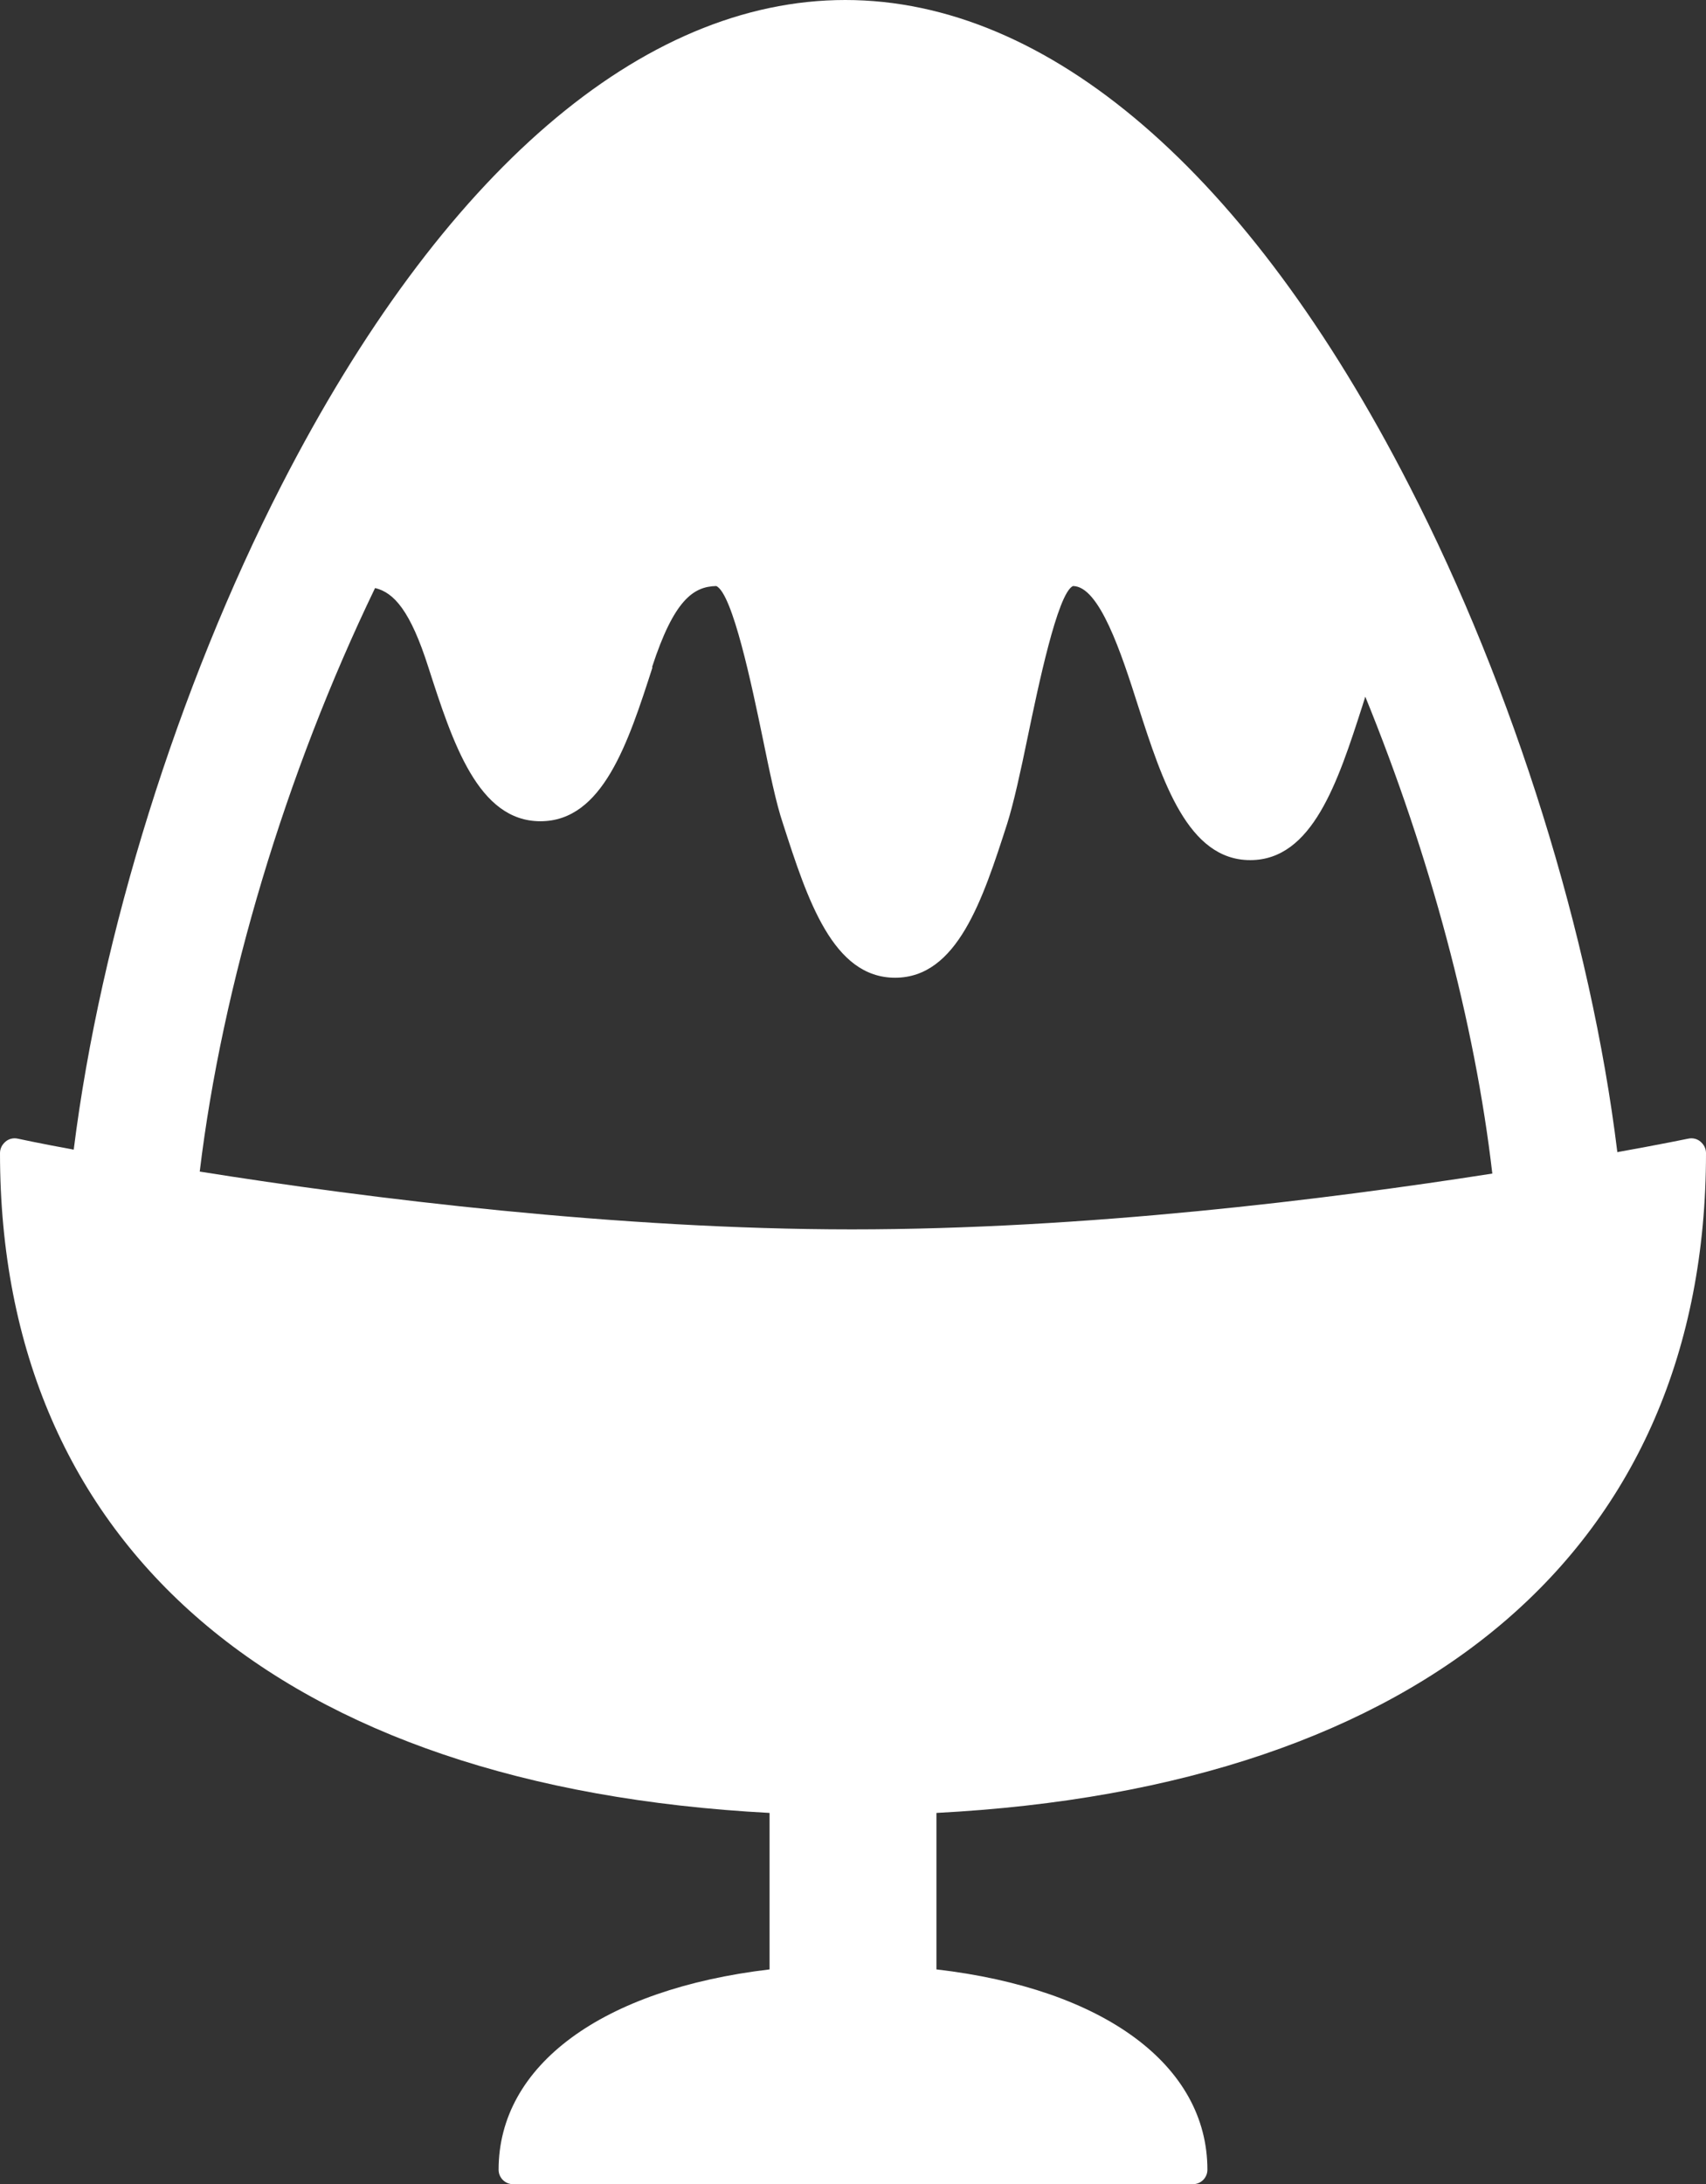
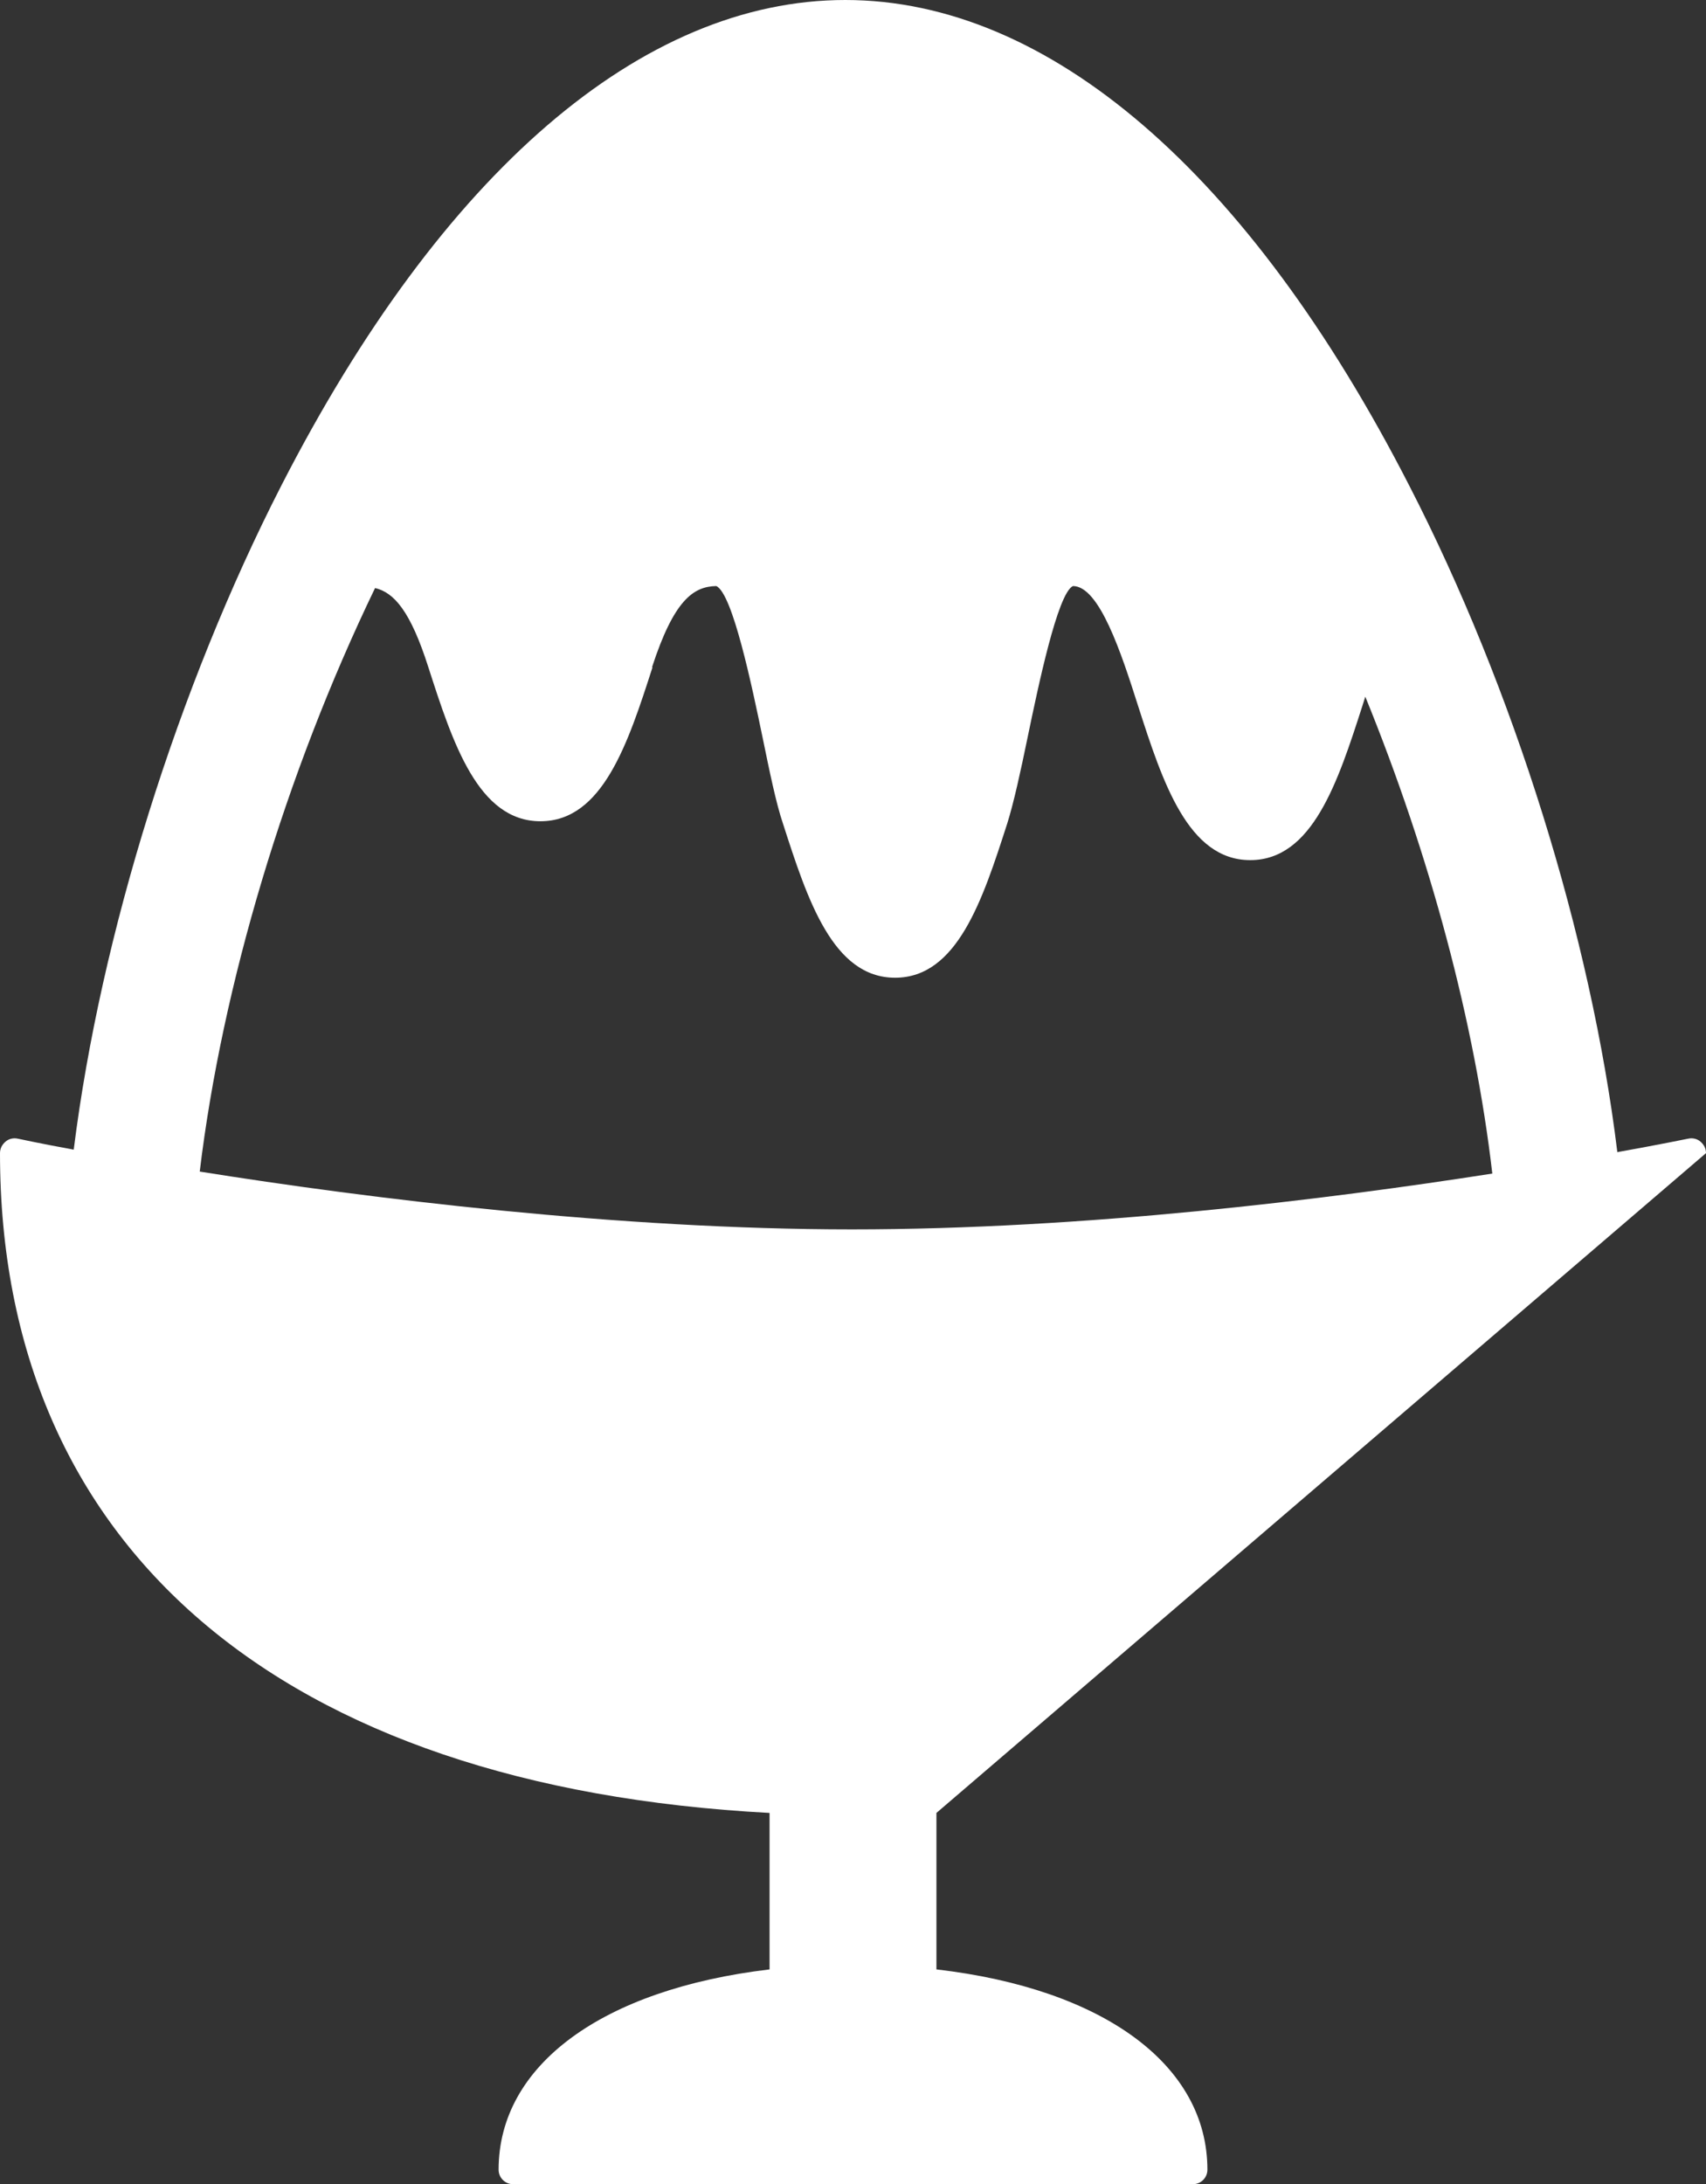
<svg xmlns="http://www.w3.org/2000/svg" id="_レイヤー_2" data-name="レイヤー 2" viewBox="0 0 34.25 43.83">
  <rect x="0" y="0" width="34.25" height="43.83" fill="#333333" stroke="none" />
  <defs>
    <style>
      .cls-1 {
        fill: #fff;
      }
    </style>
  </defs>
  <g id="_レイヤー_1-2" data-name="レイヤー 1">
-     <path class="cls-1" d="M34.25,23.14c0-.09-.04-.17-.11-.23-.07-.06-.16-.08-.25-.06,0,0-.53.11-1.42.27-.53-4.33-2.08-9.3-4.18-13.38C25.07,3.46,21.05,0,16.97,0S8.87,3.46,5.65,9.74c-2.08,4.06-3.63,9.02-4.17,13.33-.71-.13-1.12-.22-1.12-.22-.09-.02-.18,0-.25.06-.07.06-.11.14-.11.23,0,7.91,5.63,12.72,15.45,13.24v3.14c-3.36.4-5.44,1.92-5.44,4.02,0,.16.13.29.29.29h13.65c.16,0,.29-.13.29-.29,0-2.1-2.08-3.63-5.44-4.02v-3.14c9.82-.51,15.45-5.33,15.45-13.24ZM13.09,13.39c.44-1.35.83-1.62,1.29-1.63.33.15.72,2.03.93,3.04.14.68.27,1.32.41,1.73.49,1.52,1,3.09,2.25,3.09s1.76-1.57,2.25-3.09c.13-.41.27-1.05.41-1.73.21-1.01.6-2.89.91-3.04.53,0,.97,1.34,1.31,2.41.49,1.52,1,3.09,2.25,3.09s1.76-1.57,2.25-3.09c.02-.06.04-.13.06-.19,1.3,3.19,2.2,6.55,2.55,9.57-3.33.52-8.18,1.12-12.86,1.12s-9.71-.62-13.09-1.16c.45-3.74,1.72-7.98,3.52-11.71.38.09.71.46,1.07,1.59.49,1.52,1,3.09,2.25,3.09s1.76-1.57,2.25-3.09Z" />
+     <path class="cls-1" d="M34.25,23.14c0-.09-.04-.17-.11-.23-.07-.06-.16-.08-.25-.06,0,0-.53.11-1.42.27-.53-4.33-2.08-9.3-4.18-13.38C25.07,3.46,21.05,0,16.97,0S8.87,3.46,5.65,9.74c-2.08,4.06-3.63,9.02-4.17,13.33-.71-.13-1.12-.22-1.12-.22-.09-.02-.18,0-.25.06-.07.06-.11.14-.11.23,0,7.91,5.63,12.72,15.45,13.24v3.14c-3.36.4-5.44,1.92-5.44,4.02,0,.16.13.29.29.29h13.65c.16,0,.29-.13.29-.29,0-2.1-2.08-3.63-5.44-4.02v-3.14ZM13.09,13.39c.44-1.35.83-1.62,1.29-1.63.33.15.72,2.03.93,3.04.14.68.27,1.32.41,1.73.49,1.52,1,3.09,2.25,3.09s1.76-1.57,2.25-3.09c.13-.41.27-1.05.41-1.73.21-1.01.6-2.89.91-3.04.53,0,.97,1.34,1.31,2.41.49,1.52,1,3.09,2.25,3.09s1.76-1.57,2.25-3.09c.02-.06.04-.13.06-.19,1.3,3.19,2.2,6.55,2.55,9.57-3.33.52-8.18,1.12-12.86,1.12s-9.71-.62-13.09-1.16c.45-3.74,1.72-7.98,3.52-11.71.38.09.71.46,1.07,1.59.49,1.52,1,3.09,2.25,3.09s1.76-1.57,2.25-3.09Z" />
  </g>
</svg>